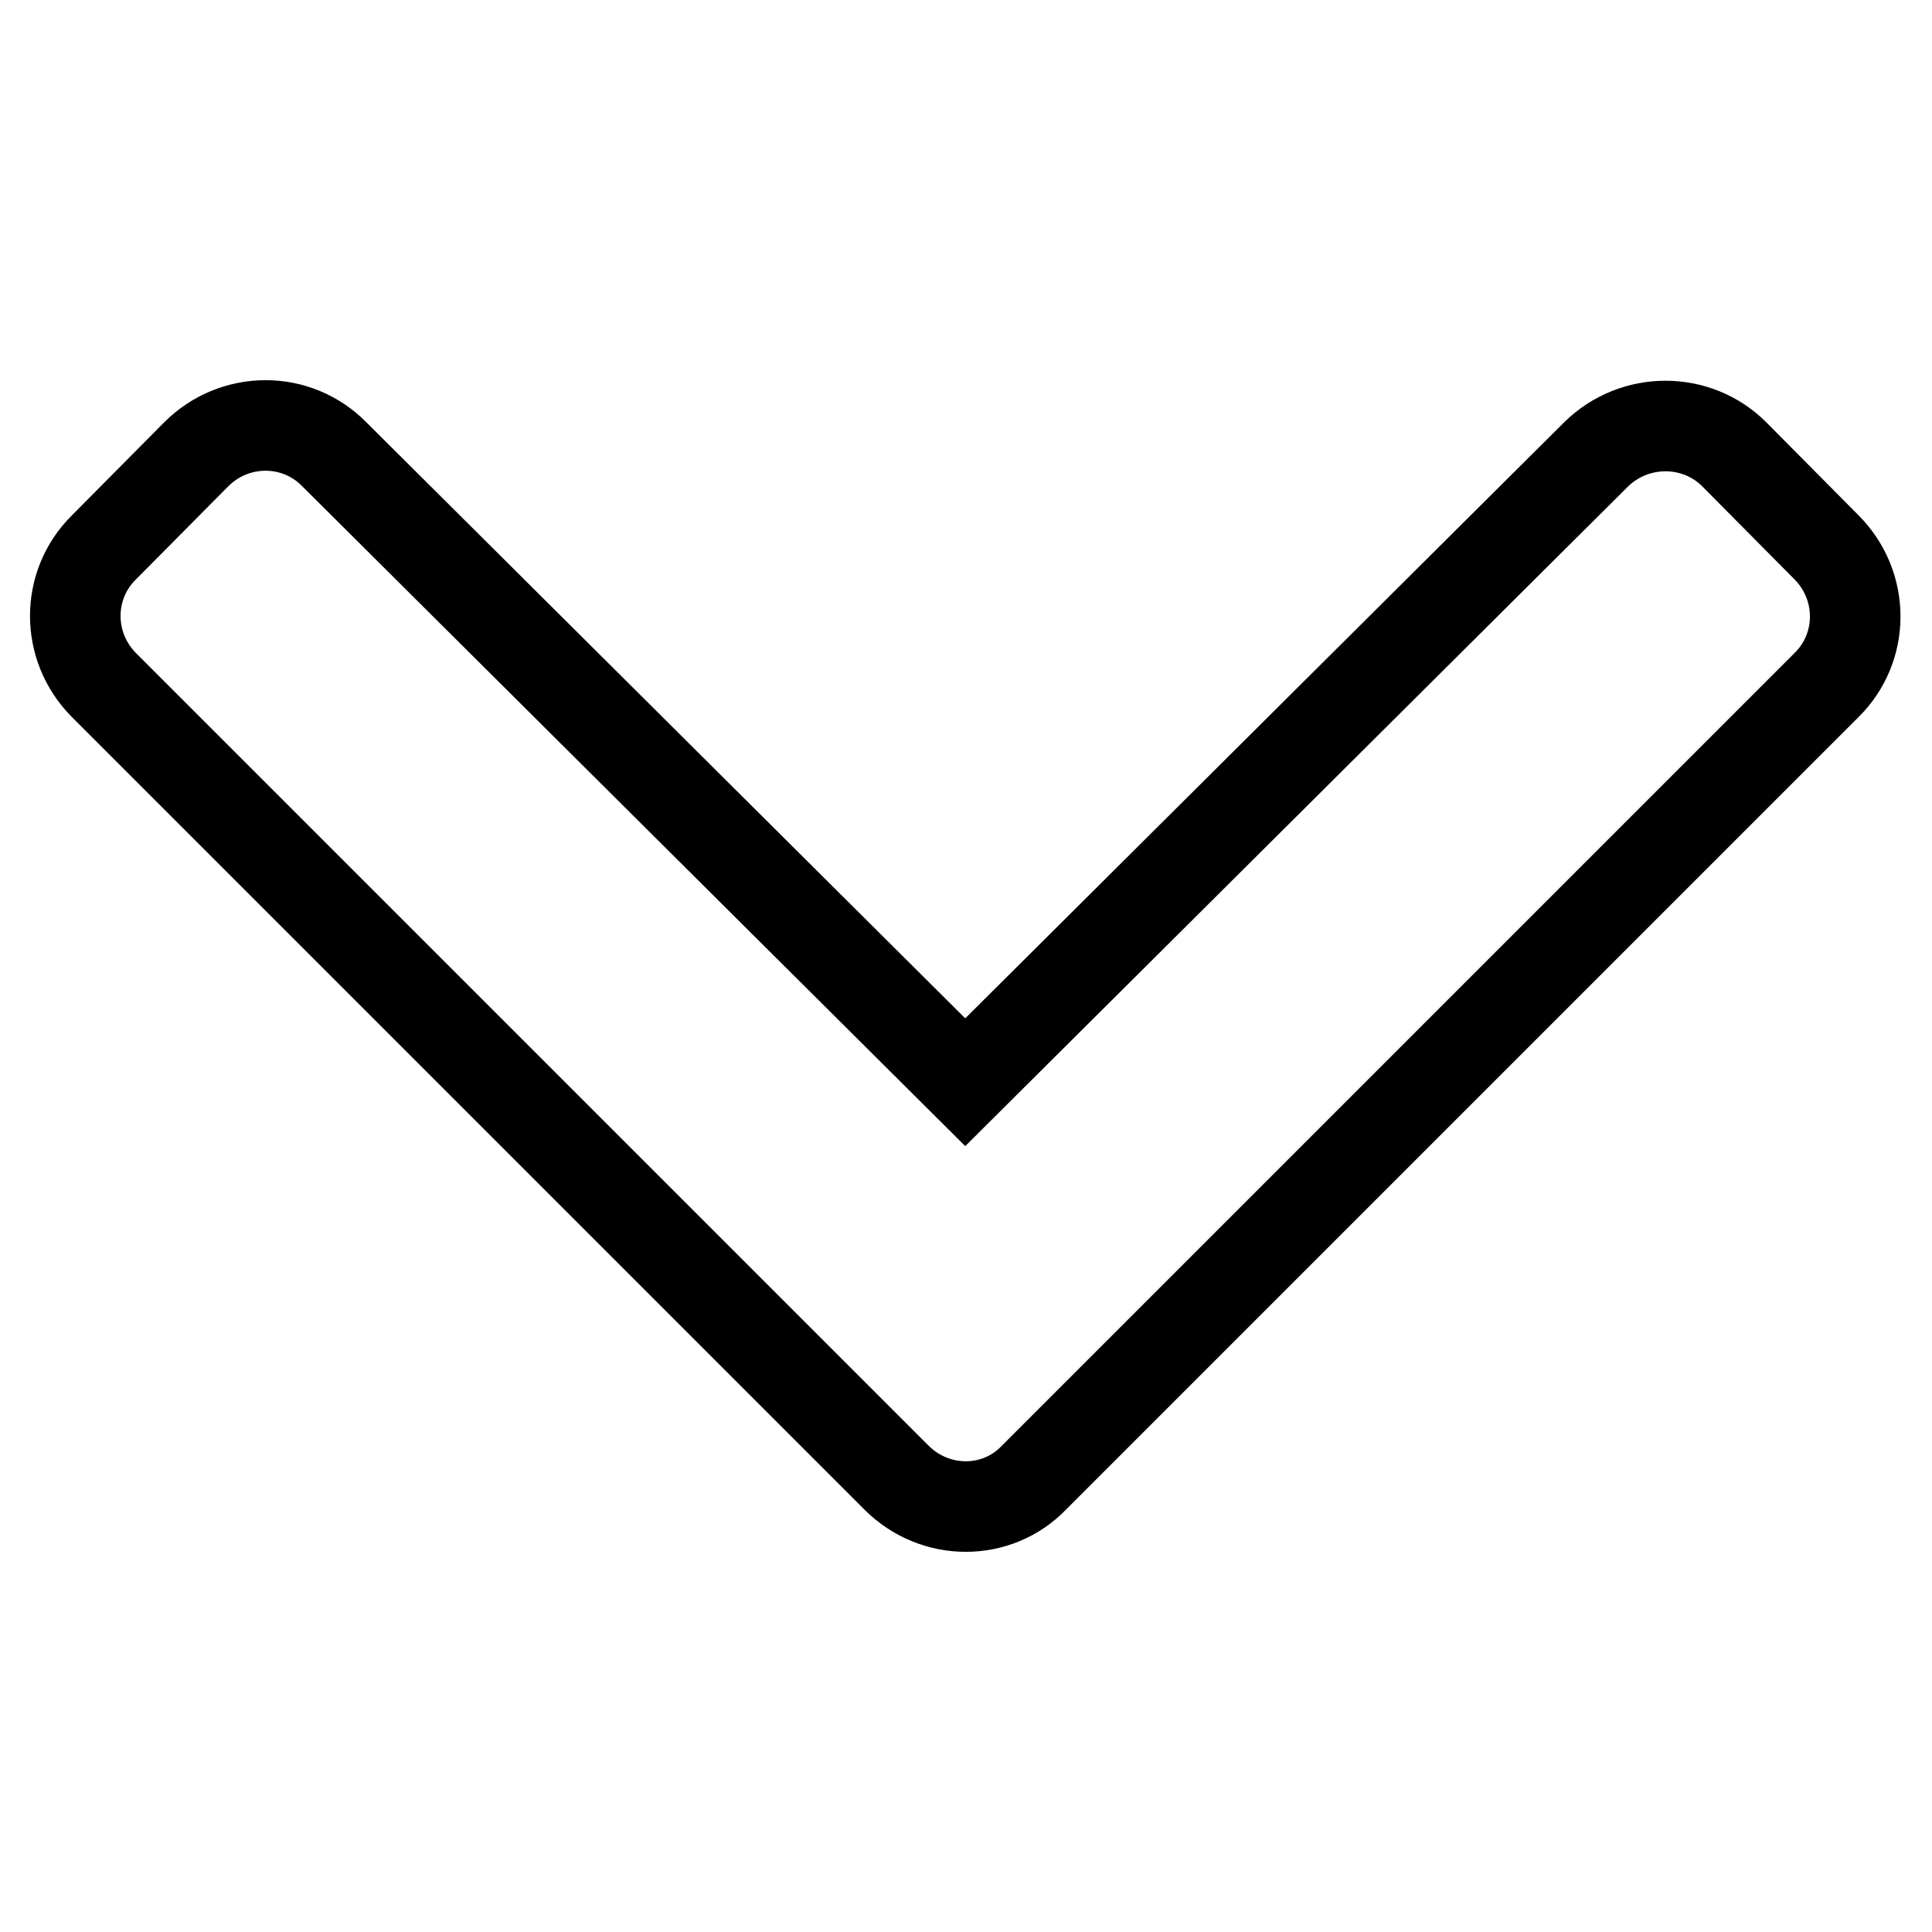
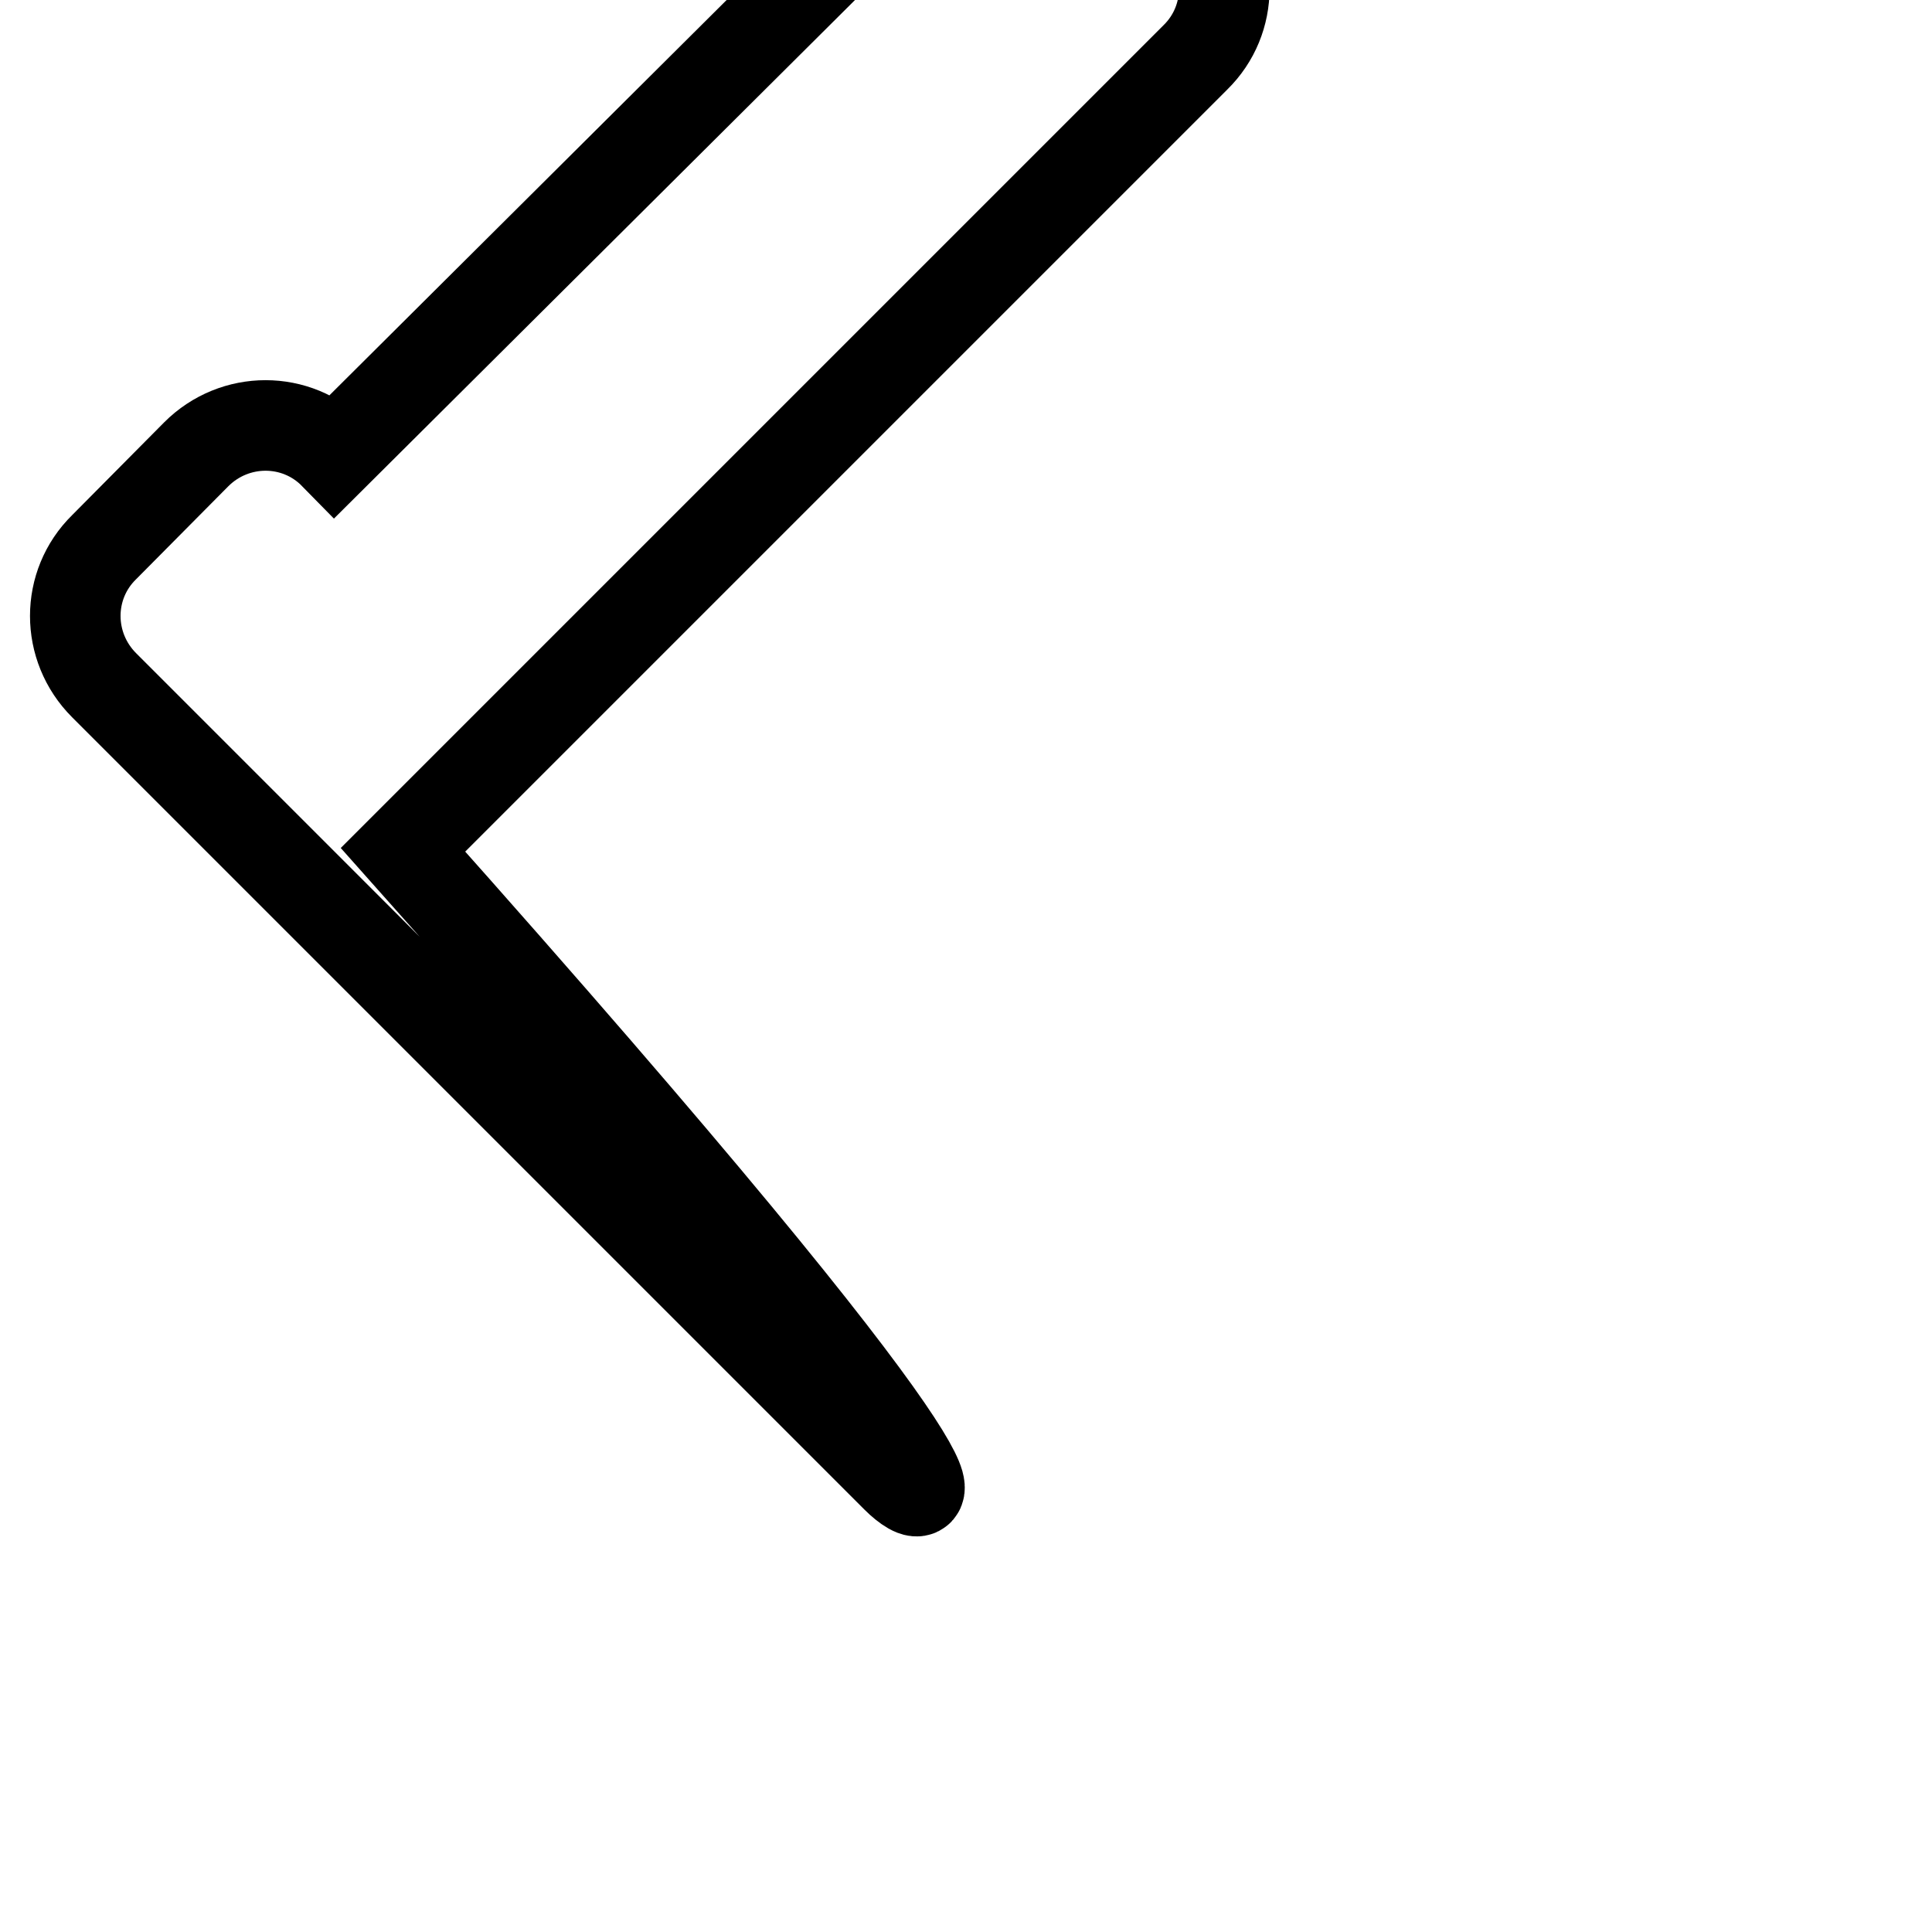
<svg xmlns="http://www.w3.org/2000/svg" version="1.1" x="0px" y="0px" viewBox="0 0 256 256" enable-background="new 0 0 256 256" xml:space="preserve">
  <g>
-     <path stroke-width="12" fill-opacity="0" stroke="#000000" d="M118.8,195.8l-105-105c-5.1-5.1-5.1-13.3,0-18.3L26,60.2c5.1-5.1,13.3-5.1,18.3,0l83.6,83.2l83.6-83.2 c5.1-5,13.3-5,18.3,0l12.2,12.3c5.1,5.1,5.1,13.3,0,18.3l-105,105C132.1,200.9,123.9,200.9,118.8,195.8z" />
+     <path stroke-width="12" fill-opacity="0" stroke="#000000" d="M118.8,195.8l-105-105c-5.1-5.1-5.1-13.3,0-18.3L26,60.2c5.1-5.1,13.3-5.1,18.3,0l83.6-83.2 c5.1-5,13.3-5,18.3,0l12.2,12.3c5.1,5.1,5.1,13.3,0,18.3l-105,105C132.1,200.9,123.9,200.9,118.8,195.8z" />
  </g>
</svg>